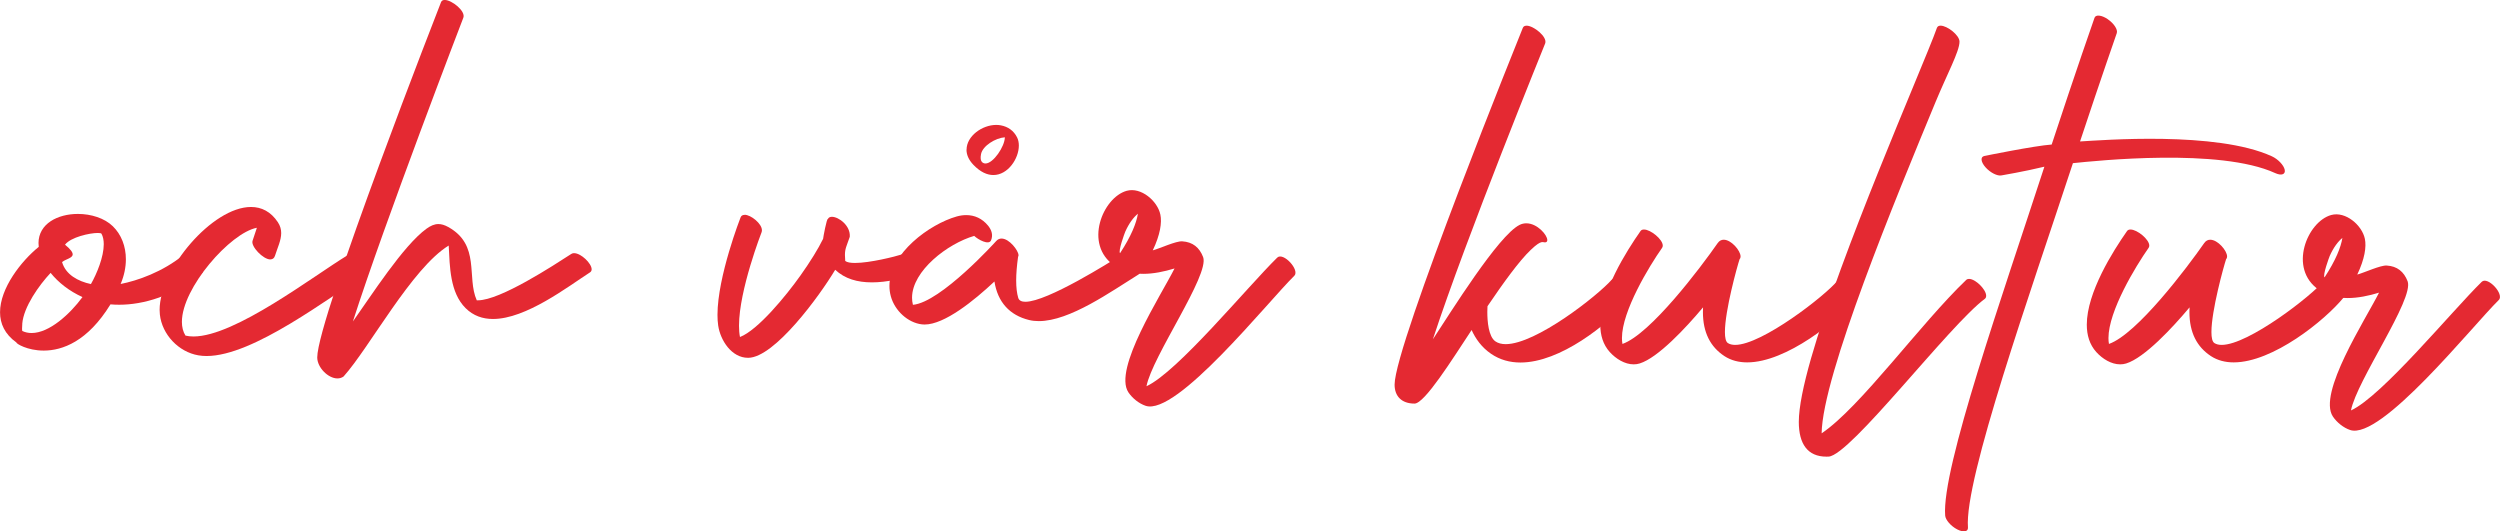
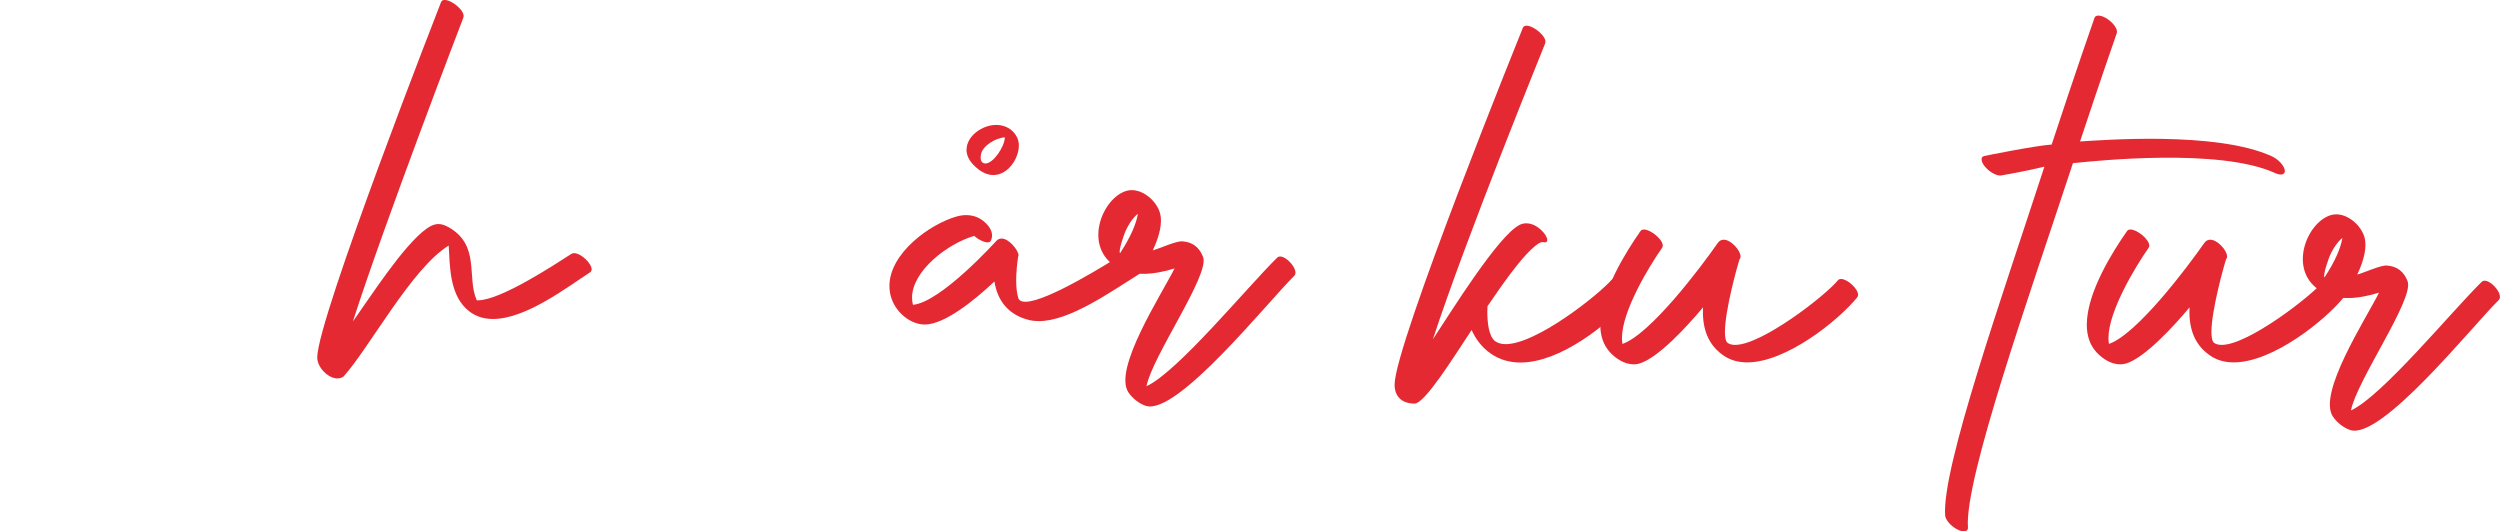
<svg xmlns="http://www.w3.org/2000/svg" id="Lager_2" data-name="Lager 2" viewBox="0 0 600.19 127.57">
  <defs>
    <style>
      .cls-1 {
        fill: #e42932;
        stroke-width: 0px;
      }
    </style>
  </defs>
  <g id="bilder">
    <g>
-       <path class="cls-1" d="M9.24,58.41c0-4.74,4.66-7.05,9.46-7.05,3.16,0,6.38,1,8.39,2.96,2.05,2,3.13,4.83,3.13,7.93,0,1.92-.41,3.94-1.26,5.93,4.05-.79,10.1-2.9,15.1-6.98.2-.16.43-.23.7-.23,1.55,0,4.02,2.43,4.02,3.88,0,.29-.1.55-.33.74-6.85,5.55-14.08,7.57-19.83,7.57-.72,0-1.42-.03-2.1-.09-5.47,8.92-11.55,11.1-16.02,11.1-3.96,0-6.65-1.7-6.54-1.93-2.83-2.01-3.95-4.56-3.95-7.27,0-5.79,5.08-12.29,9.29-15.7-.03-.3-.05-.58-.05-.86ZM5.35,77.74c-.06.85-.08,1.47,0,1.72.71.34,1.47.49,2.24.49,4.24,0,9.21-4.54,12.21-8.63-3.2-1.45-5.8-3.51-7.65-5.81-2.77,2.95-6.49,8.17-6.81,12.23ZM17.45,61.06c0,.92-1.64,1.12-2.55,1.85.86,3.01,3.8,4.62,6.93,5.29,1.45-2.55,3.08-6.53,3.08-9.57,0-.95-.16-1.82-.54-2.51-.07-.13-.4-.19-.89-.19-1.95,0-6.49,1-7.87,2.81,1.35,1.12,1.84,1.82,1.84,2.32Z" />
-       <path class="cls-1" d="M64.92,62.29c-1.76,0-4.73-3.14-4.29-4.47l1.04-3.14c-6.36,1.2-18,14.43-18,22.59,0,1.24.27,2.36.86,3.3.59.14,1.23.21,1.92.21,9.98,0,28.72-14.48,37.01-19.51.19-.12.42-.17.67-.17,1.71,0,4.46,2.51,4.46,3.91,0,.29-.12.53-.38.7-9.29,5.64-27.3,19.76-38.61,19.76-.68,0-1.33-.05-1.96-.16-4.79-.81-8.74-5.02-9.26-9.81-.04-.36-.06-.72-.06-1.1,0-9.71,12.65-24.71,21.94-24.71,2.51,0,4.77,1.1,6.47,3.69.56.86.78,1.71.78,2.57,0,1.75-.88,3.52-1.49,5.45-.19.62-.6.87-1.09.87Z" />
      <path class="cls-1" d="M137.84,60.78c1.64,0,4.2,2.45,4.2,3.87,0,.3-.12.56-.38.73-5.38,3.48-15.39,11.2-23.3,11.2-2.46,0-4.72-.75-6.58-2.6-3.79-3.77-3.79-9.98-4.06-15.03-8.85,5.42-19.03,24.52-25.24,31.44-.45.32-.95.46-1.47.46-2.25,0-4.85-2.64-4.85-5.03,0-9.35,29.71-85.26,29.72-85.3.14-.37.46-.53.88-.53,1.72,0,5.07,2.69,4.48,4.25-.07.18-18.94,49.26-26.52,72.94,4.44-6.24,12.08-18.21,17.65-22.26,1.01-.73,1.92-1.13,2.88-1.13.73,0,1.49.23,2.36.71,7.79,4.33,4.36,12.06,6.85,17.6.09,0,.18,0,.27,0,5.37,0,18.15-8.38,22.43-11.14.2-.13.43-.19.68-.19Z" />
-       <path class="cls-1" d="M178.75,51.56c1.52,0,4.17,2.12,4.17,3.72,0,.16-.03.32-.08.47,0,0-5.42,13.89-5.42,22.44,0,.99.07,1.9.23,2.72,4.3-1.67,11-9.8,14.56-14.82,2.28-3.21,4.22-6.34,5.4-8.76.02-.34.87-4.96,1.15-4.75.16-.37.51-.53.97-.53,1.62,0,4.5,2.13,4.28,4.81-.78,2.26-1.16,2.83-1.16,4.36,0,.4.02.86.07,1.43.43.34,1.27.48,2.34.48,3.55,0,9.59-1.51,11.31-2.07.16-.05.34-.08.52-.08,1.75,0,4.05,2.42,4.05,3.81,0,.4-.19.72-.65.87-3.74,1.23-7.61,2.13-11.14,2.13s-6.49-.84-8.84-3.02c-3.8,6.36-14.55,21.03-20.84,21.13-.03,0-.06,0-.09,0-3.95,0-6.64-4.2-7.16-7.75-.12-.79-.17-1.65-.17-2.56,0-9.21,5.53-23.37,5.55-23.41.16-.42.51-.59.95-.59Z" />
      <path class="cls-1" d="M233.89,56.63c-6.36,1.84-14.92,8.38-14.93,14.84,0,.57.07,1.14.21,1.71,6.71-.59,19.95-15.26,19.99-15.31.38-.42.82-.6,1.28-.6,1.87,0,4.08,2.89,4.08,4.02,0,.14-.03.25-.1.33-.31,2.21-.46,4.11-.46,5.72,0,1.7.17,3.07.49,4.16.2.66.81.95,1.72.95,5.28,0,20.52-9.66,22.74-11.04.19-.12.42-.17.66-.17,1.64,0,4.17,2.48,4.17,3.9,0,.31-.12.58-.4.75-6.61,4.1-16.5,11.2-23.94,11.2-.81,0-1.59-.08-2.33-.26-4.68-1.14-7.55-4.3-8.33-9.25-4.88,4.58-11.97,10.33-16.77,10.33-.22,0-.44-.01-.66-.04-3.32-.39-6.48-3.24-7.44-6.72-.23-.84-.34-1.68-.34-2.5,0-7.81,9.65-14.84,16.15-16.68.78-.22,1.55-.33,2.29-.33,2,0,3.83.81,5.23,2.52.93,1.14,1.23,2.34.72,3.55-.51,1.21-3.06-.15-4.03-1.07ZM232.05,35.93c0-3.25,3.73-5.94,7.12-5.94.37,0,.74.03,1.1.1,1.7.32,3.1,1.25,3.93,2.94.27.56.4,1.22.4,1.91,0,3.13-2.61,7.08-6.12,7.08-1.48,0-3.11-.7-4.79-2.45-1.17-1.22-1.66-2.47-1.66-3.64ZM235.72,38.87c.25.26.55.38.87.38,1.88,0,4.63-4.08,4.65-6.29-2.24.16-5.32,2.04-5.72,4.04-.19.95-.07,1.57.21,1.87Z" />
      <path class="cls-1" d="M310.72,66.22c-6.43,6.32-28.25,33.74-35.69,31.2-1.59-.54-3.17-1.8-4.13-3.23-3.71-5.57,7.81-23.24,11.08-29.74-4.97,1.51-10.27,2.17-14.46-.69-7.42-5.08-2.78-16.35,2.97-17.95,3.45-.96,7.42,2.45,8.09,5.73.39,1.9-.03,4.79-1.83,8.57,1.81-.5,5.55-2.26,7.07-2.17,2.51.15,4.14,1.47,5.02,3.78,1.61,4.26-12.24,23.86-13.6,31.01,7.48-3.45,24.14-23.76,31.39-30.88,1.43-1.41,5.5,2.99,4.09,4.38ZM273.18,51.31c-1.05.86-2.14,2.3-3.04,4.33-.12.28-1.75,4.66-1.24,5.14,2.66-4.06,3.93-7.22,4.28-9.47Z" />
      <path class="cls-1" d="M366.48,6.16c1.72,0,5.07,2.7,4.48,4.26-.06.17-19.01,46.73-26.96,71.04,4.26-6.45,15.68-24.91,20.82-27.47.53-.27,1.08-.38,1.61-.38,2.63,0,5.04,2.79,5.04,4.02,0,.26-.11.45-.35.53-.74.21-.79-.88-3.63,1.84-2.8,2.67-6.55,7.87-10.38,13.52-.01.26-.04.76-.04,1.38,0,2.16.26,5.9,1.95,7.06.66.45,1.5.66,2.46.66,7.29,0,22.03-11.61,25.45-15.46.17-.19.39-.28.64-.28,1.43,0,3.87,2.78,3.87,4.41,0,.29-.08.54-.25.74-5.34,5.93-16.58,15-26.16,15-2.52,0-4.92-.63-7.07-2.1-2.26-1.55-3.71-3.61-4.66-5.7-4.65,7.05-11.28,17.66-13.7,17.66-3.12,0-4.79-1.78-4.79-4.55,0-9.61,30.69-85.39,30.78-85.64.14-.37.46-.53.88-.53Z" />
      <path class="cls-1" d="M394.68,55.1c1.61,0,4.51,2.37,4.51,3.86,0,.2-.05.38-.16.54-3.12,4.44-9.64,15.17-9.64,21.66,0,.5.04.97.12,1.41,6.73-2.36,18.75-18.3,22.87-24.22.4-.57.9-.8,1.44-.8,1.82,0,4.05,2.62,4.05,4.03,0,.25-.07.46-.23.62-.6,1.79-3.53,12.39-3.53,17.51,0,1.35.2,2.32.71,2.65.46.3,1.06.44,1.75.44,6.43,0,21.67-11.83,24.64-15.48.19-.24.47-.34.79-.34,1.52,0,4.08,2.32,4.08,3.79,0,.23-.07.45-.21.63-4.57,5.59-17.05,15.6-26.41,15.6-2,0-3.86-.46-5.47-1.51-3.36-2.21-5.16-5.64-5.16-10.59,0-.36,0-.73.03-1.11-4.13,4.93-10.83,12.12-15.22,13.47-.48.15-.96.21-1.44.21-2.12,0-4.23-1.3-5.73-2.95-1.62-1.8-2.28-4.07-2.28-6.57,0-7.74,6.29-17.67,9.66-22.48.18-.26.47-.37.82-.37Z" />
-       <path class="cls-1" d="M472.73,66.96c1.54,0,4.1,2.54,4.1,4.05,0,.28-.08.52-.28.7-8.57,6.34-32.31,37.66-37.55,37.91-.18,0-.35.01-.52.01-4.53,0-6.63-3.08-6.63-8.33,0-14.13,17.83-57.2,27.47-80.51,2.8-6.78,4.91-11.87,5.68-14.08.14-.39.46-.55.89-.55,1.57,0,4.54,2.26,4.54,3.85,0,2.33-3,7.82-5.78,14.55-9.54,23.05-27.12,65.54-27.32,79.47,9.31-6.26,23.72-26.32,34.7-36.82.19-.18.43-.26.71-.26Z" />
      <path class="cls-1" d="M506.03,4.62c1.48,1.01,2.45,2.5,2.16,3.33-.03.09-3.81,10.89-8.82,26.01,5.16-.29,32.72-2.53,46.04,3.56,1.49.68,2.88,2.14,3.1,3.25.22,1.11-.81,1.47-2.3.78-13.29-6.08-42.99-2.95-48.55-2.38-10.23,31.12-26.11,75.89-25.2,87.45.08,1.05-1.08,1.26-2.59.47-1.51-.78-2.8-2.27-2.88-3.31-.89-11.3,13.75-52.81,23.82-83.76-4.99,1.2-10.17,2.06-10.29,2.09-.98.21-2.7-.65-3.84-1.94-1.15-1.29-1.28-2.51-.29-2.72.12-.03,12.06-2.46,16.17-2.75,5.72-17.4,10.24-30.32,10.28-30.42.28-.83,1.72-.68,3.2.34Z" />
      <path class="cls-1" d="M511.48,55.1c1.61,0,4.51,2.37,4.51,3.86,0,.2-.05.38-.16.54-3.12,4.44-9.64,15.17-9.64,21.66,0,.5.04.97.12,1.41,6.73-2.36,18.75-18.3,22.87-24.22.4-.57.9-.8,1.44-.8,1.82,0,4.05,2.62,4.05,4.03,0,.25-.07.46-.23.62-.6,1.79-3.53,12.39-3.53,17.51,0,1.35.2,2.32.71,2.65.46.3,1.06.44,1.75.44,6.43,0,21.67-11.83,24.64-15.48.19-.24.47-.34.79-.34,1.52,0,4.08,2.32,4.08,3.79,0,.23-.07.45-.21.63-4.57,5.59-17.05,15.6-26.41,15.6-2,0-3.86-.46-5.47-1.51-3.36-2.21-5.16-5.64-5.16-10.59,0-.36,0-.73.03-1.11-4.13,4.93-10.83,12.12-15.22,13.47-.48.15-.96.21-1.44.21-2.12,0-4.23-1.3-5.73-2.95-1.62-1.8-2.28-4.07-2.28-6.57,0-7.74,6.29-17.67,9.66-22.48.18-.26.47-.37.82-.37Z" />
      <path class="cls-1" d="M599.89,72.03c-6.43,6.32-28.25,33.74-35.69,31.2-1.59-.54-3.17-1.8-4.13-3.23-3.71-5.57,7.81-23.24,11.08-29.74-4.97,1.51-10.27,2.17-14.46-.69-7.42-5.08-2.78-16.35,2.97-17.95,3.45-.96,7.42,2.45,8.09,5.73.39,1.9-.03,4.79-1.83,8.57,1.81-.5,5.55-2.26,7.07-2.17,2.51.15,4.14,1.47,5.02,3.78,1.61,4.26-12.24,23.86-13.6,31.01,7.48-3.45,24.14-23.76,31.39-30.88,1.43-1.41,5.5,2.99,4.09,4.38ZM562.35,57.12c-1.05.86-2.14,2.3-3.04,4.33-.12.28-1.75,4.66-1.24,5.14,2.66-4.06,3.93-7.22,4.28-9.47Z" />
    </g>
  </g>
</svg>